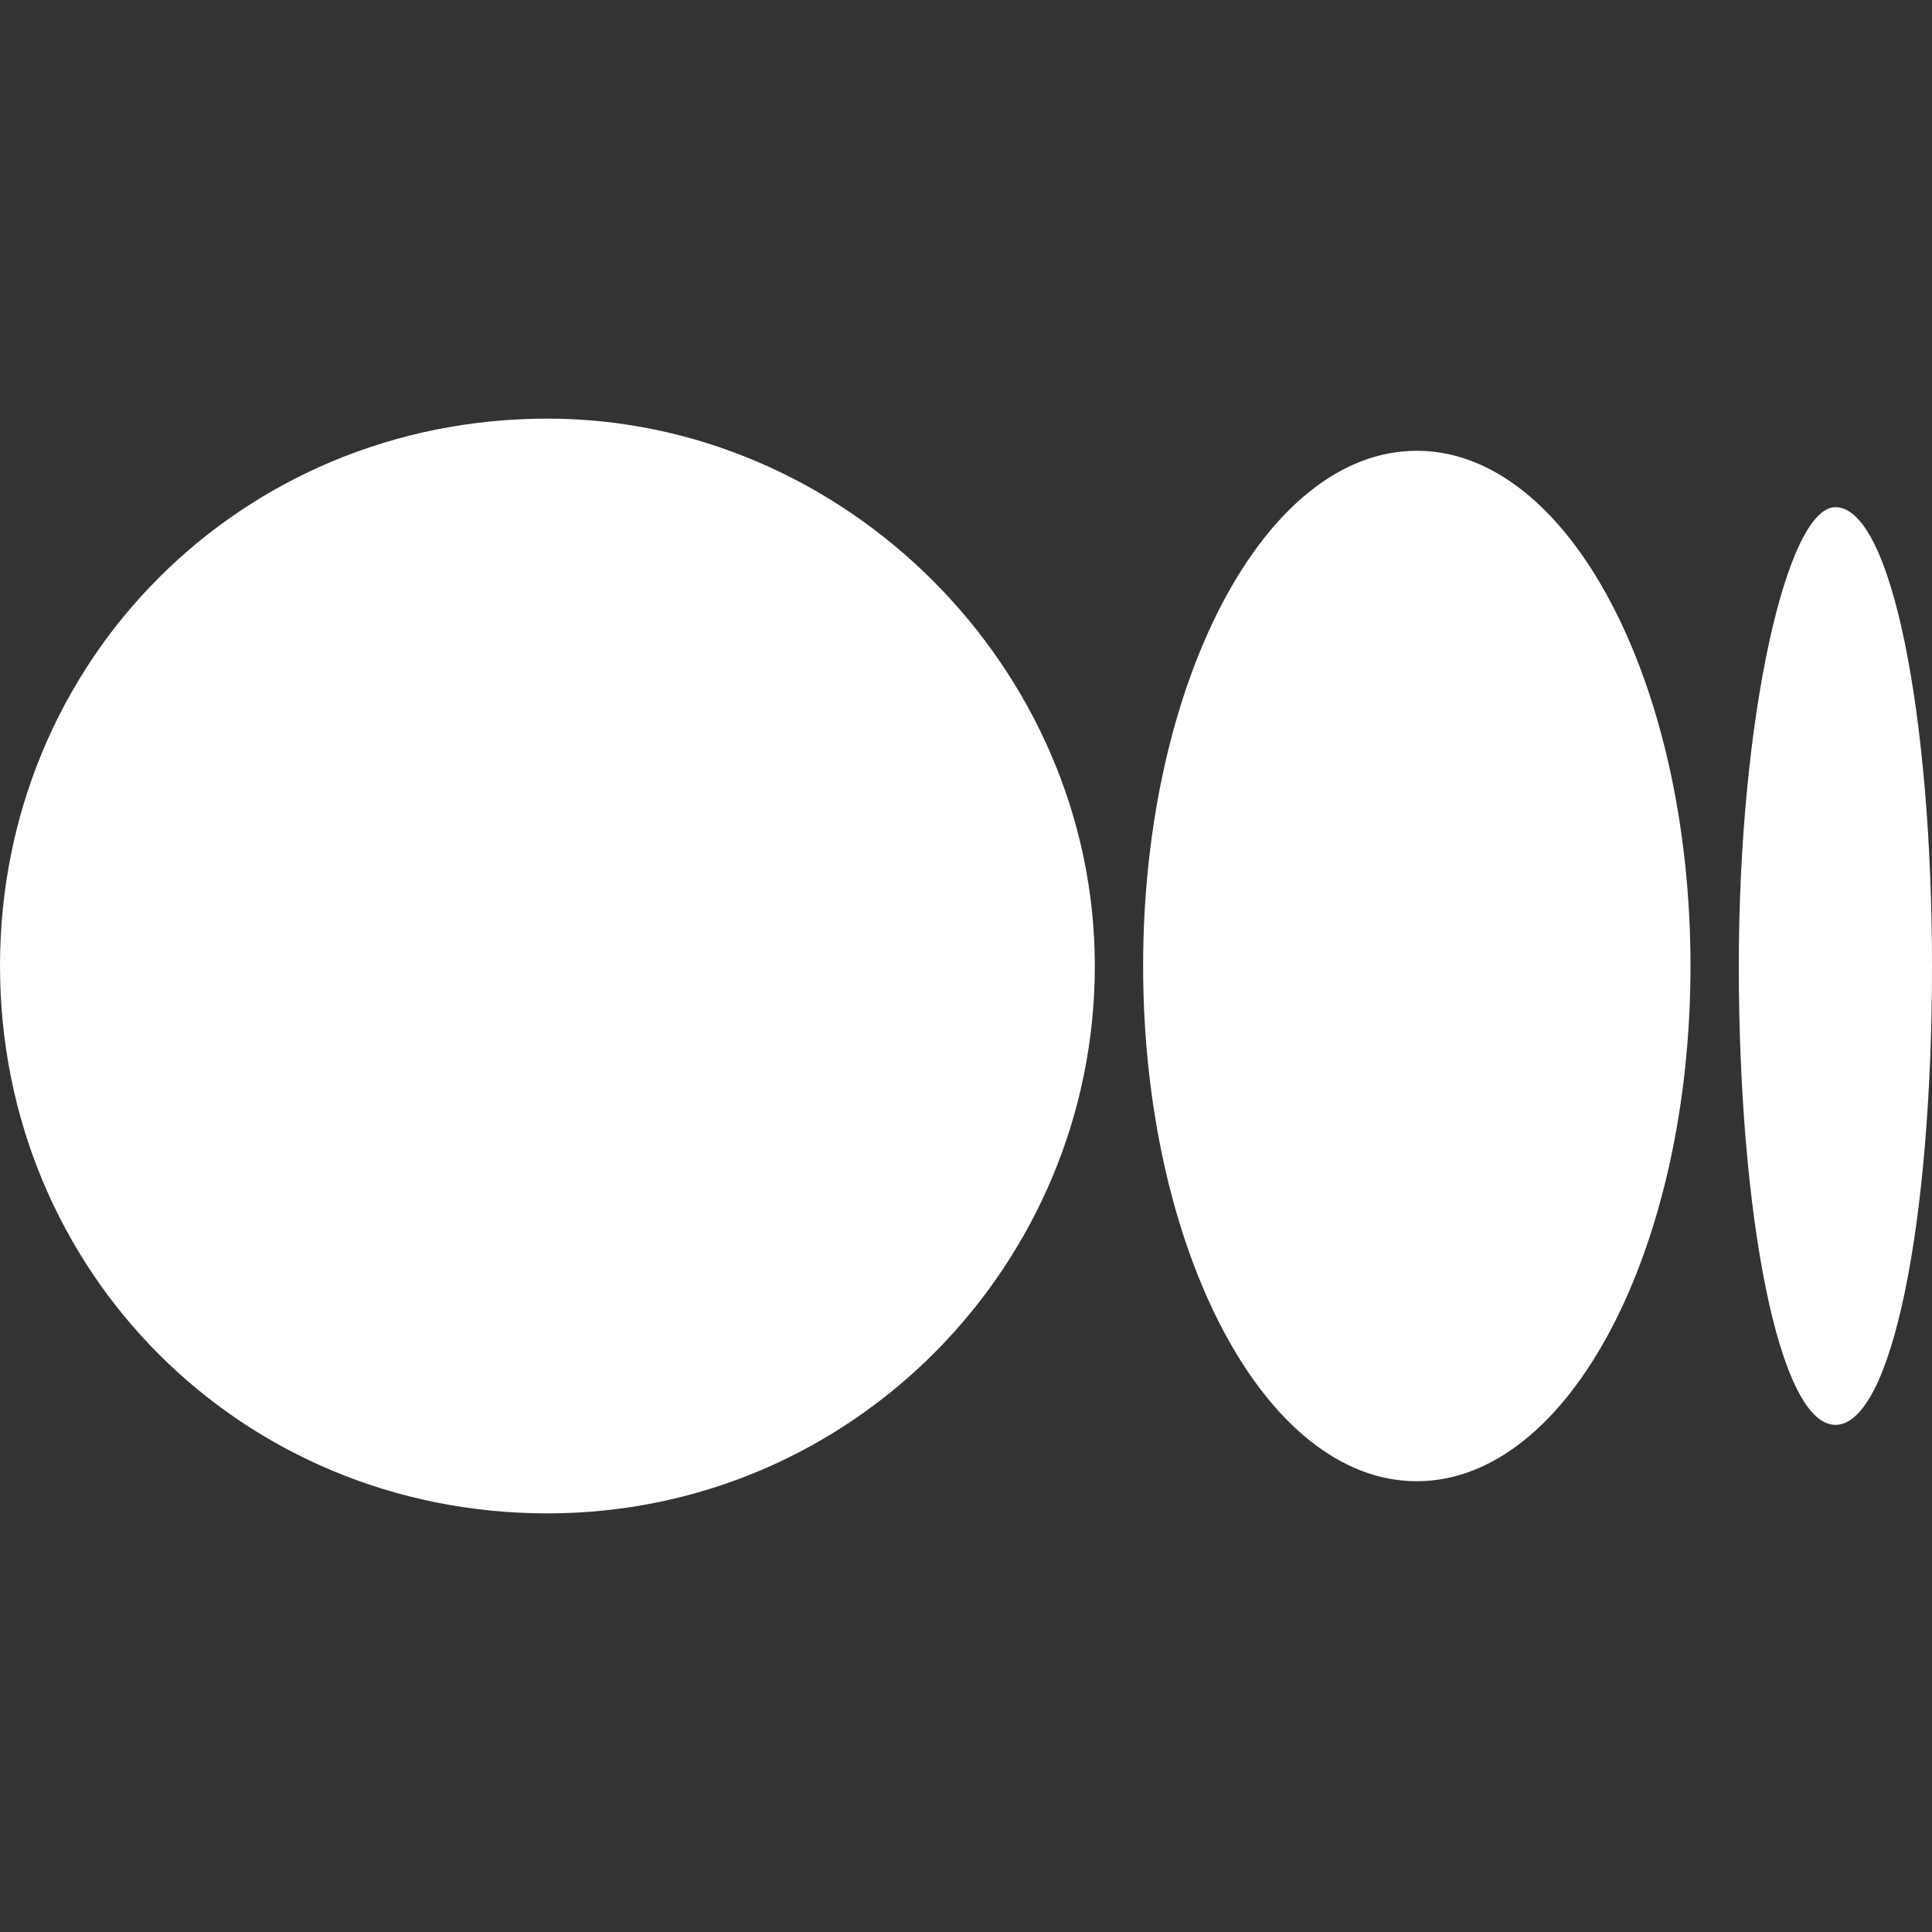
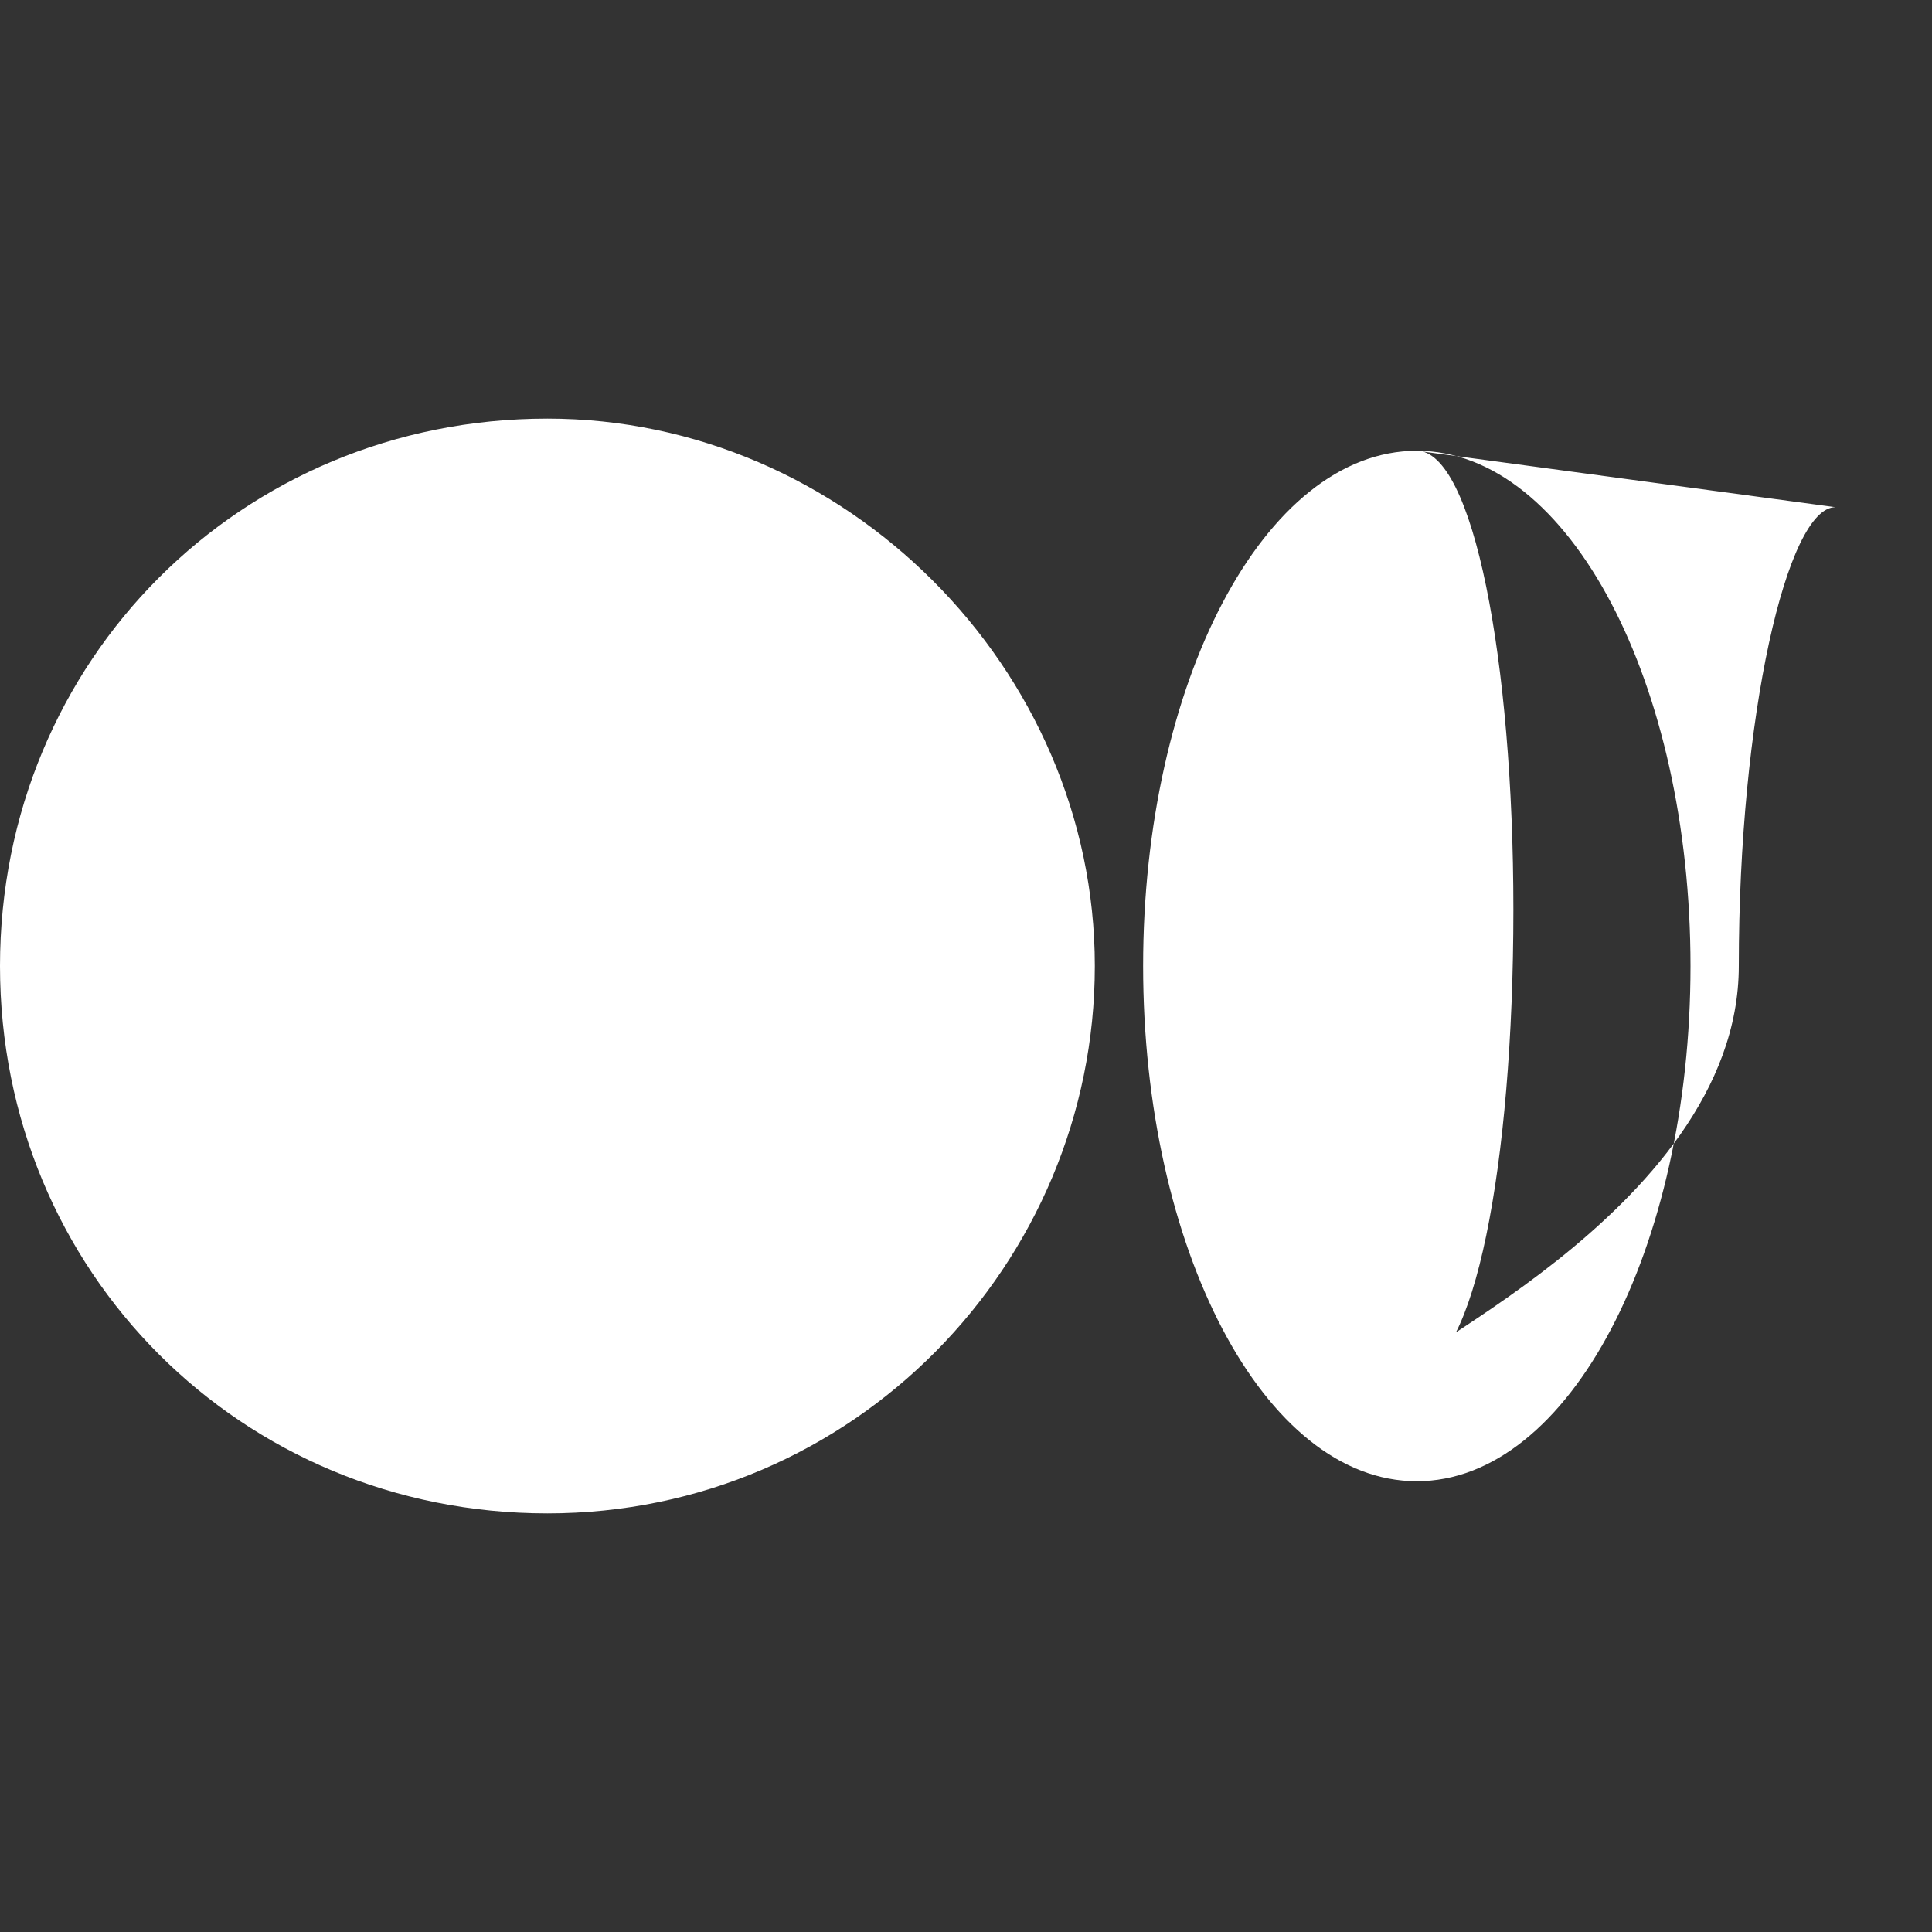
<svg xmlns="http://www.w3.org/2000/svg" width="31" height="31" fill="none">
  <rect width="100%" height="100%" fill="#333333" stroke="none" />
-   <path d="M8.783 6.717c4.78 0 8.784 4.004 8.784 8.783 0 4.78-3.875 8.783-8.784 8.783C3.875 24.283 0 20.408 0 15.5c0-4.908 3.875-8.783 8.783-8.783zm13.95.516c2.454 0 4.392 3.746 4.392 8.267 0 4.52-1.938 8.267-4.392 8.267-2.454 0-4.391-3.746-4.391-8.267 0-4.52 1.937-8.267 4.391-8.267zm6.717.905c.904 0 1.55 3.358 1.55 7.362 0 4.133-.646 7.363-1.55 7.363S27.9 19.504 27.9 15.5c0-4.004.775-7.362 1.55-7.362z" fill="#fff" />
+   <path d="M8.783 6.717c4.78 0 8.784 4.004 8.784 8.783 0 4.78-3.875 8.783-8.784 8.783C3.875 24.283 0 20.408 0 15.5c0-4.908 3.875-8.783 8.783-8.783zm13.95.516c2.454 0 4.392 3.746 4.392 8.267 0 4.52-1.938 8.267-4.392 8.267-2.454 0-4.391-3.746-4.391-8.267 0-4.52 1.937-8.267 4.391-8.267zc.904 0 1.55 3.358 1.55 7.362 0 4.133-.646 7.363-1.55 7.363S27.9 19.504 27.9 15.5c0-4.004.775-7.362 1.55-7.362z" fill="#fff" />
</svg>